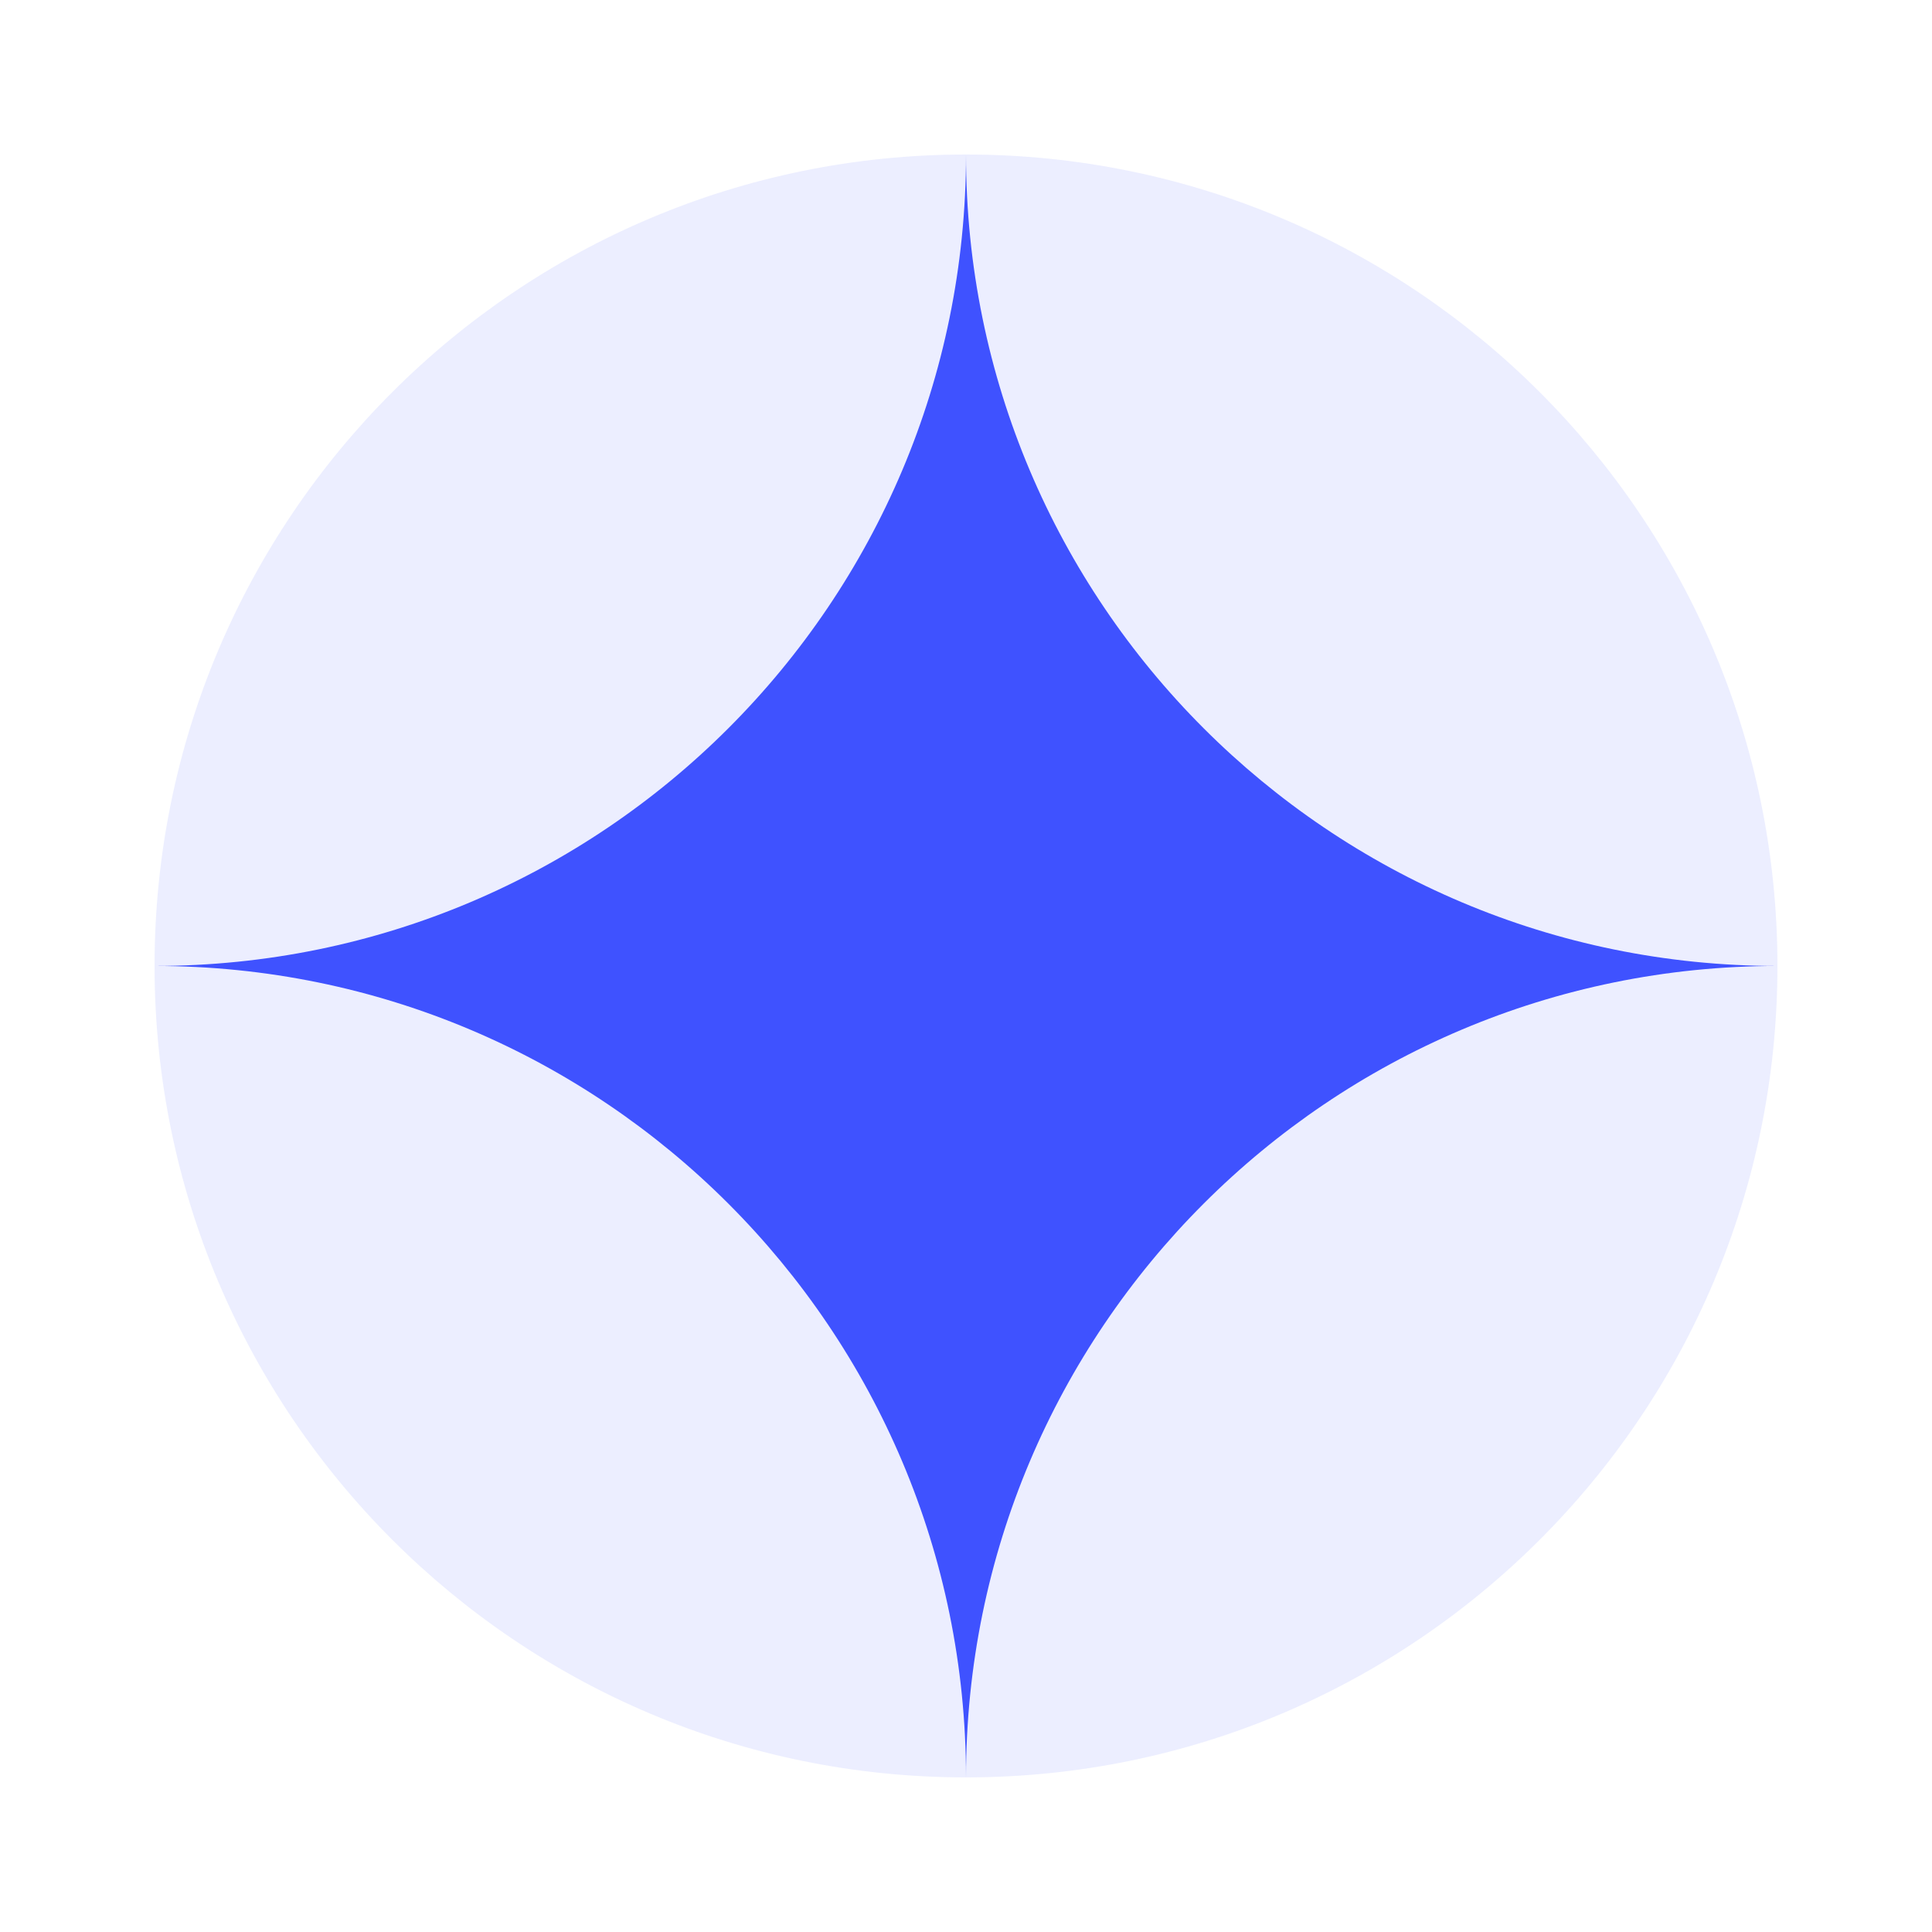
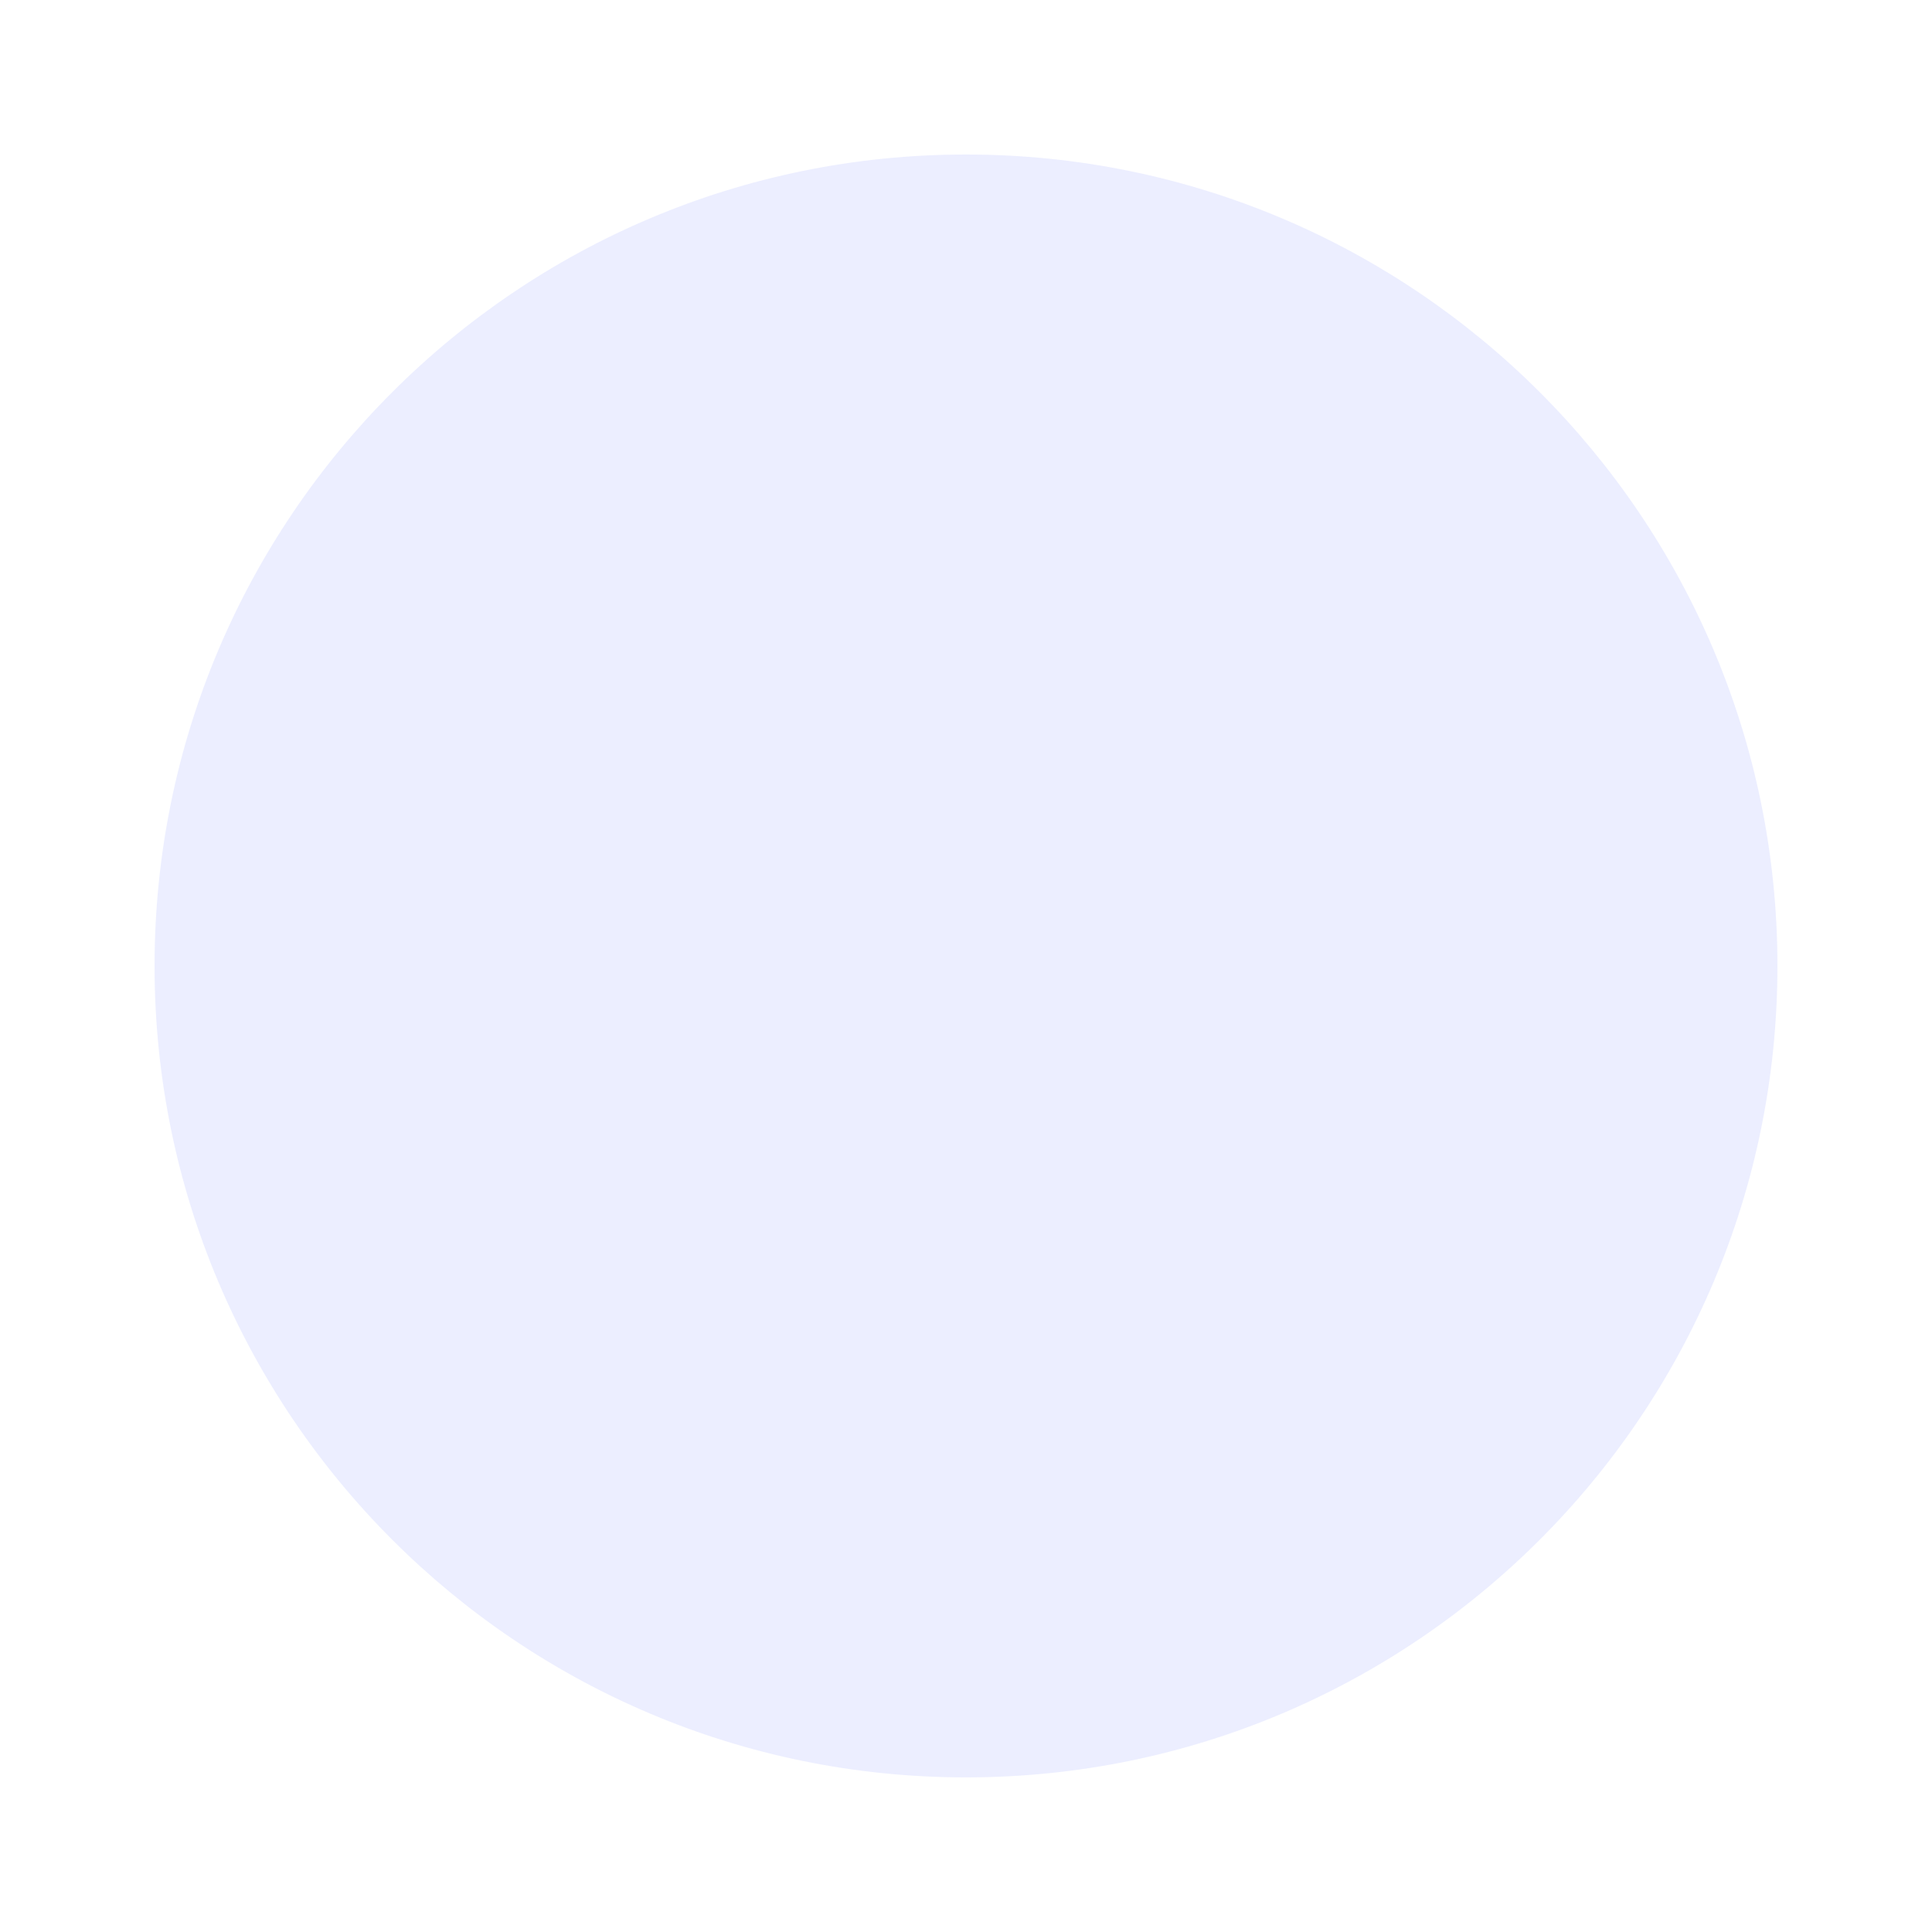
<svg xmlns="http://www.w3.org/2000/svg" width="80" height="80" viewBox="0 0 80 80" fill="none">
  <path opacity="0.1" d="M40 73.598C58.557 73.598 73.6 58.555 73.6 39.998C73.6 21.442 58.557 6.398 40 6.398C21.443 6.398 6.4 21.442 6.4 39.998C6.4 58.555 21.443 73.598 40 73.598Z" fill="#3F52FF" />
-   <path d="M6.4 39.998C24.957 39.998 40 24.955 40 6.398C40 24.955 55.043 39.998 73.6 39.998C55.043 39.998 40 55.042 40 73.598C40 55.042 24.957 39.998 6.4 39.998Z" fill="#3F52FF" />
</svg>